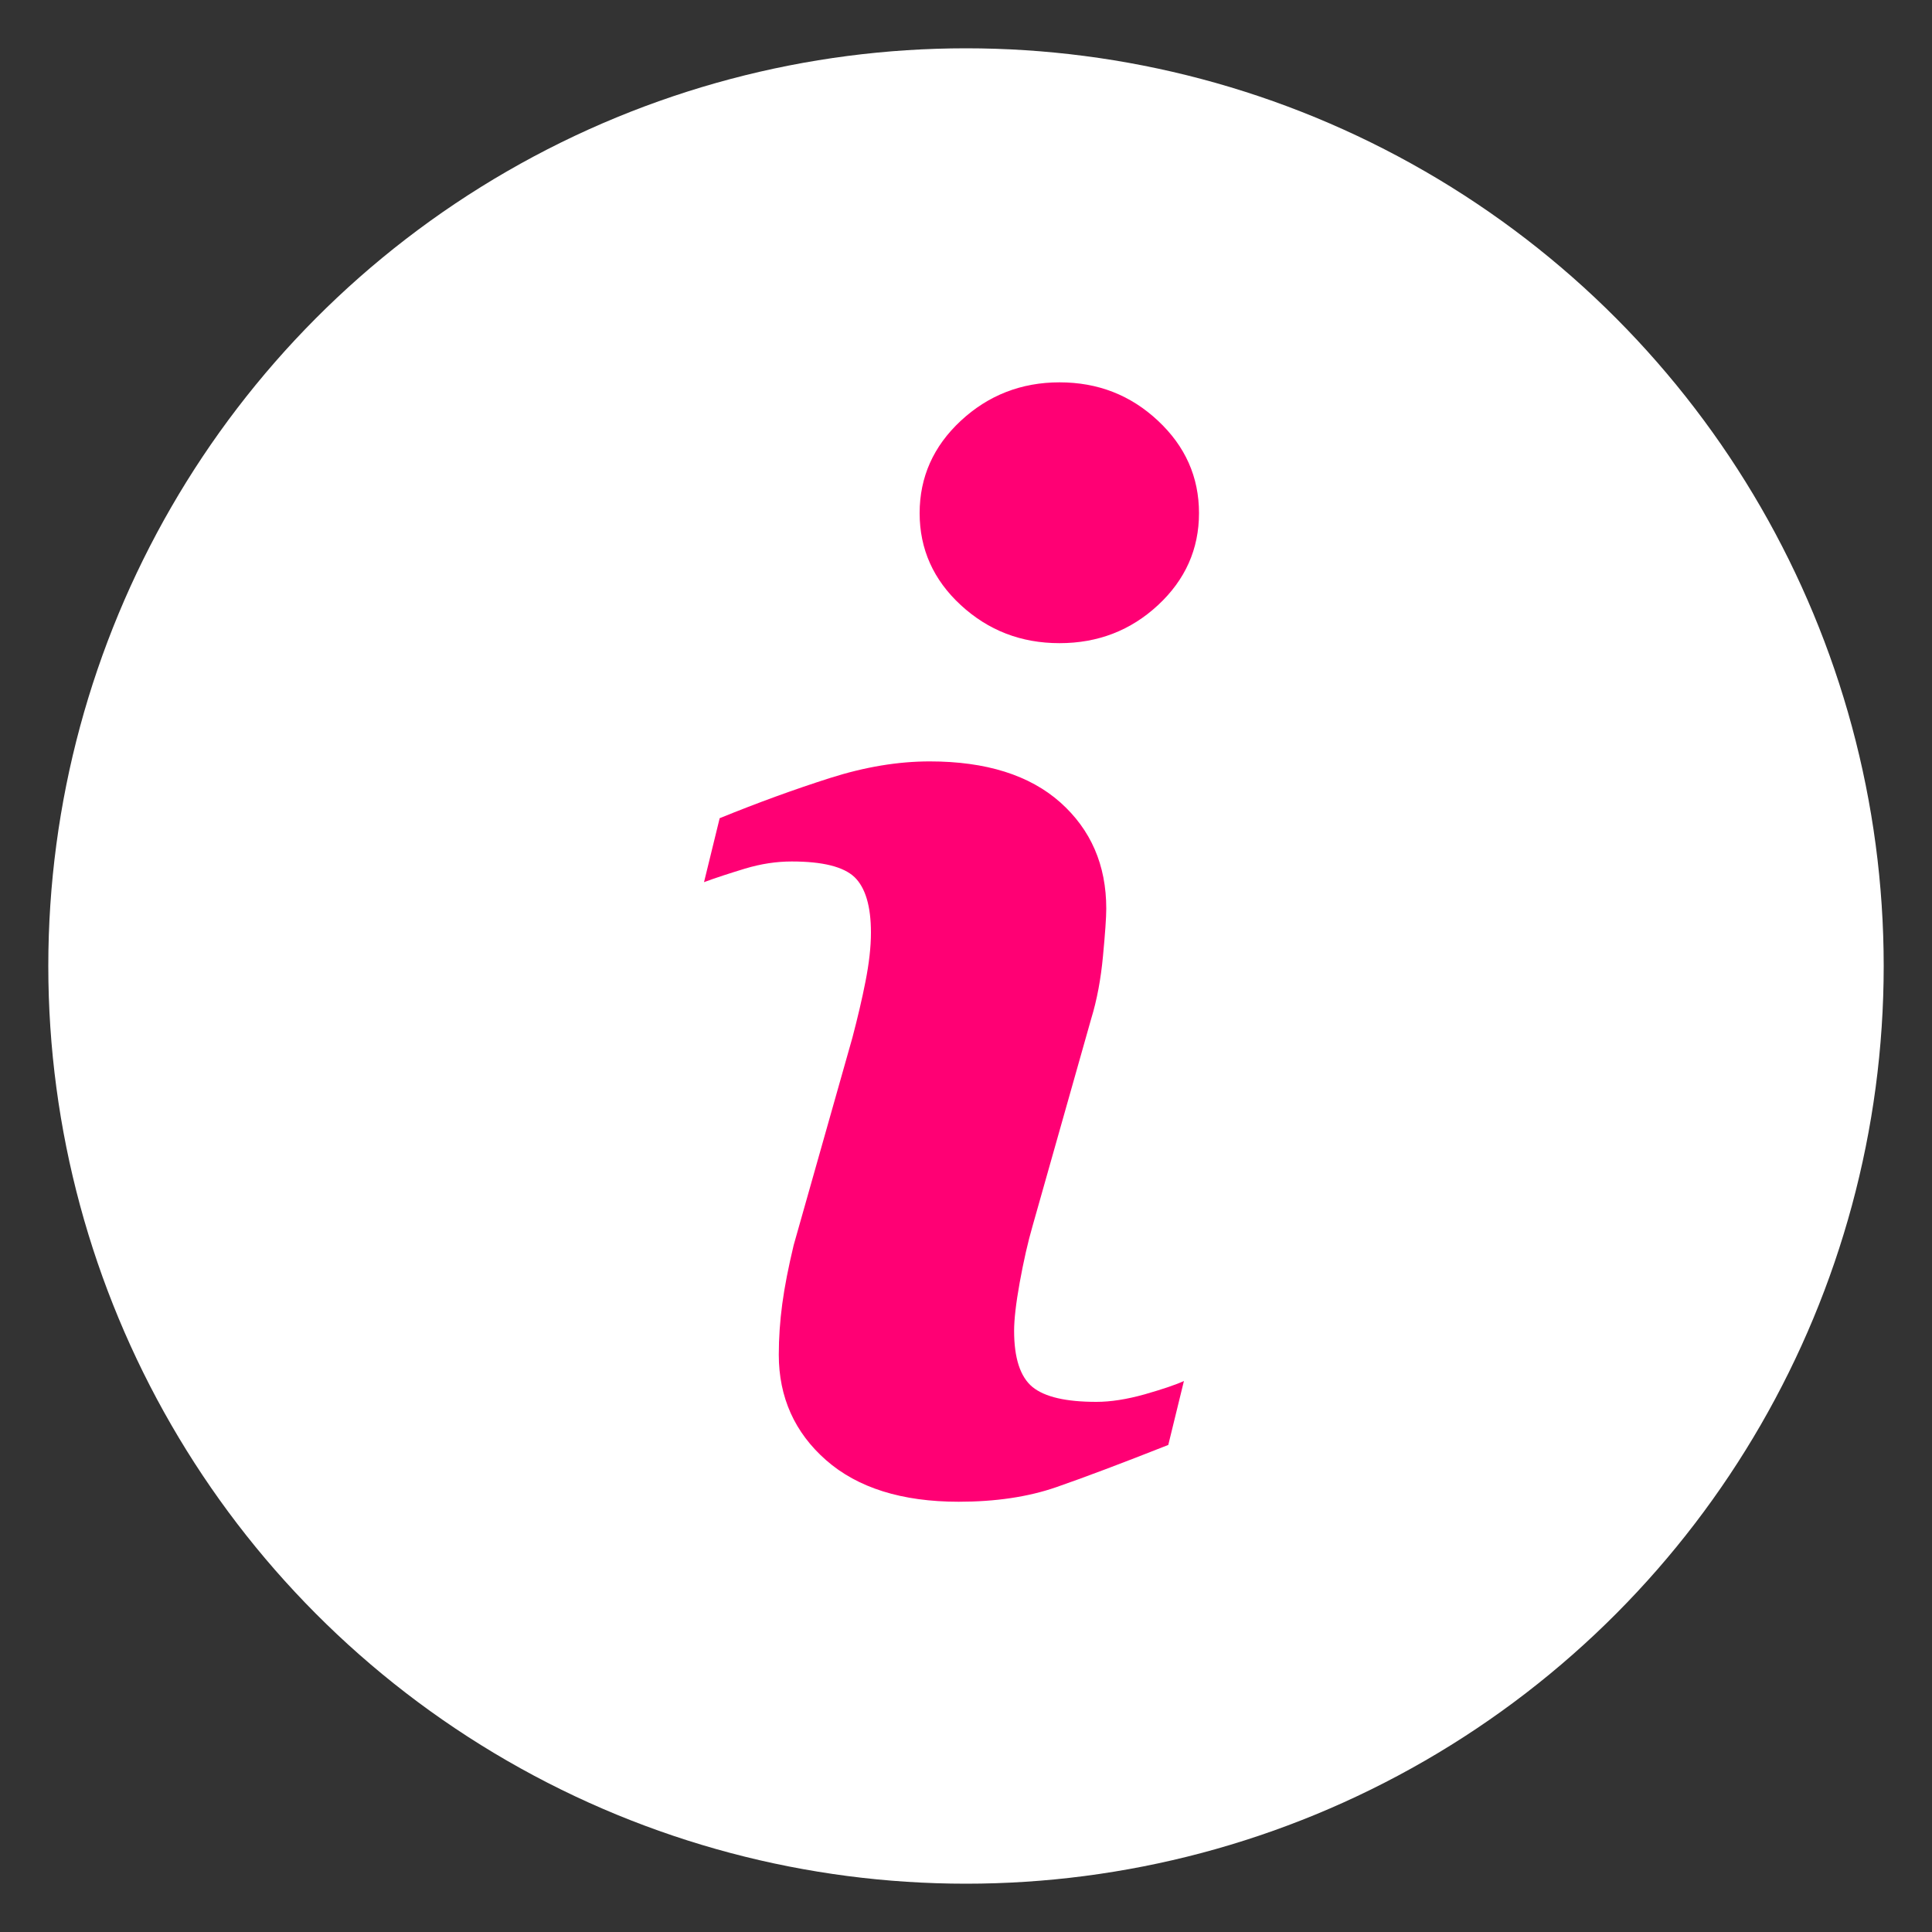
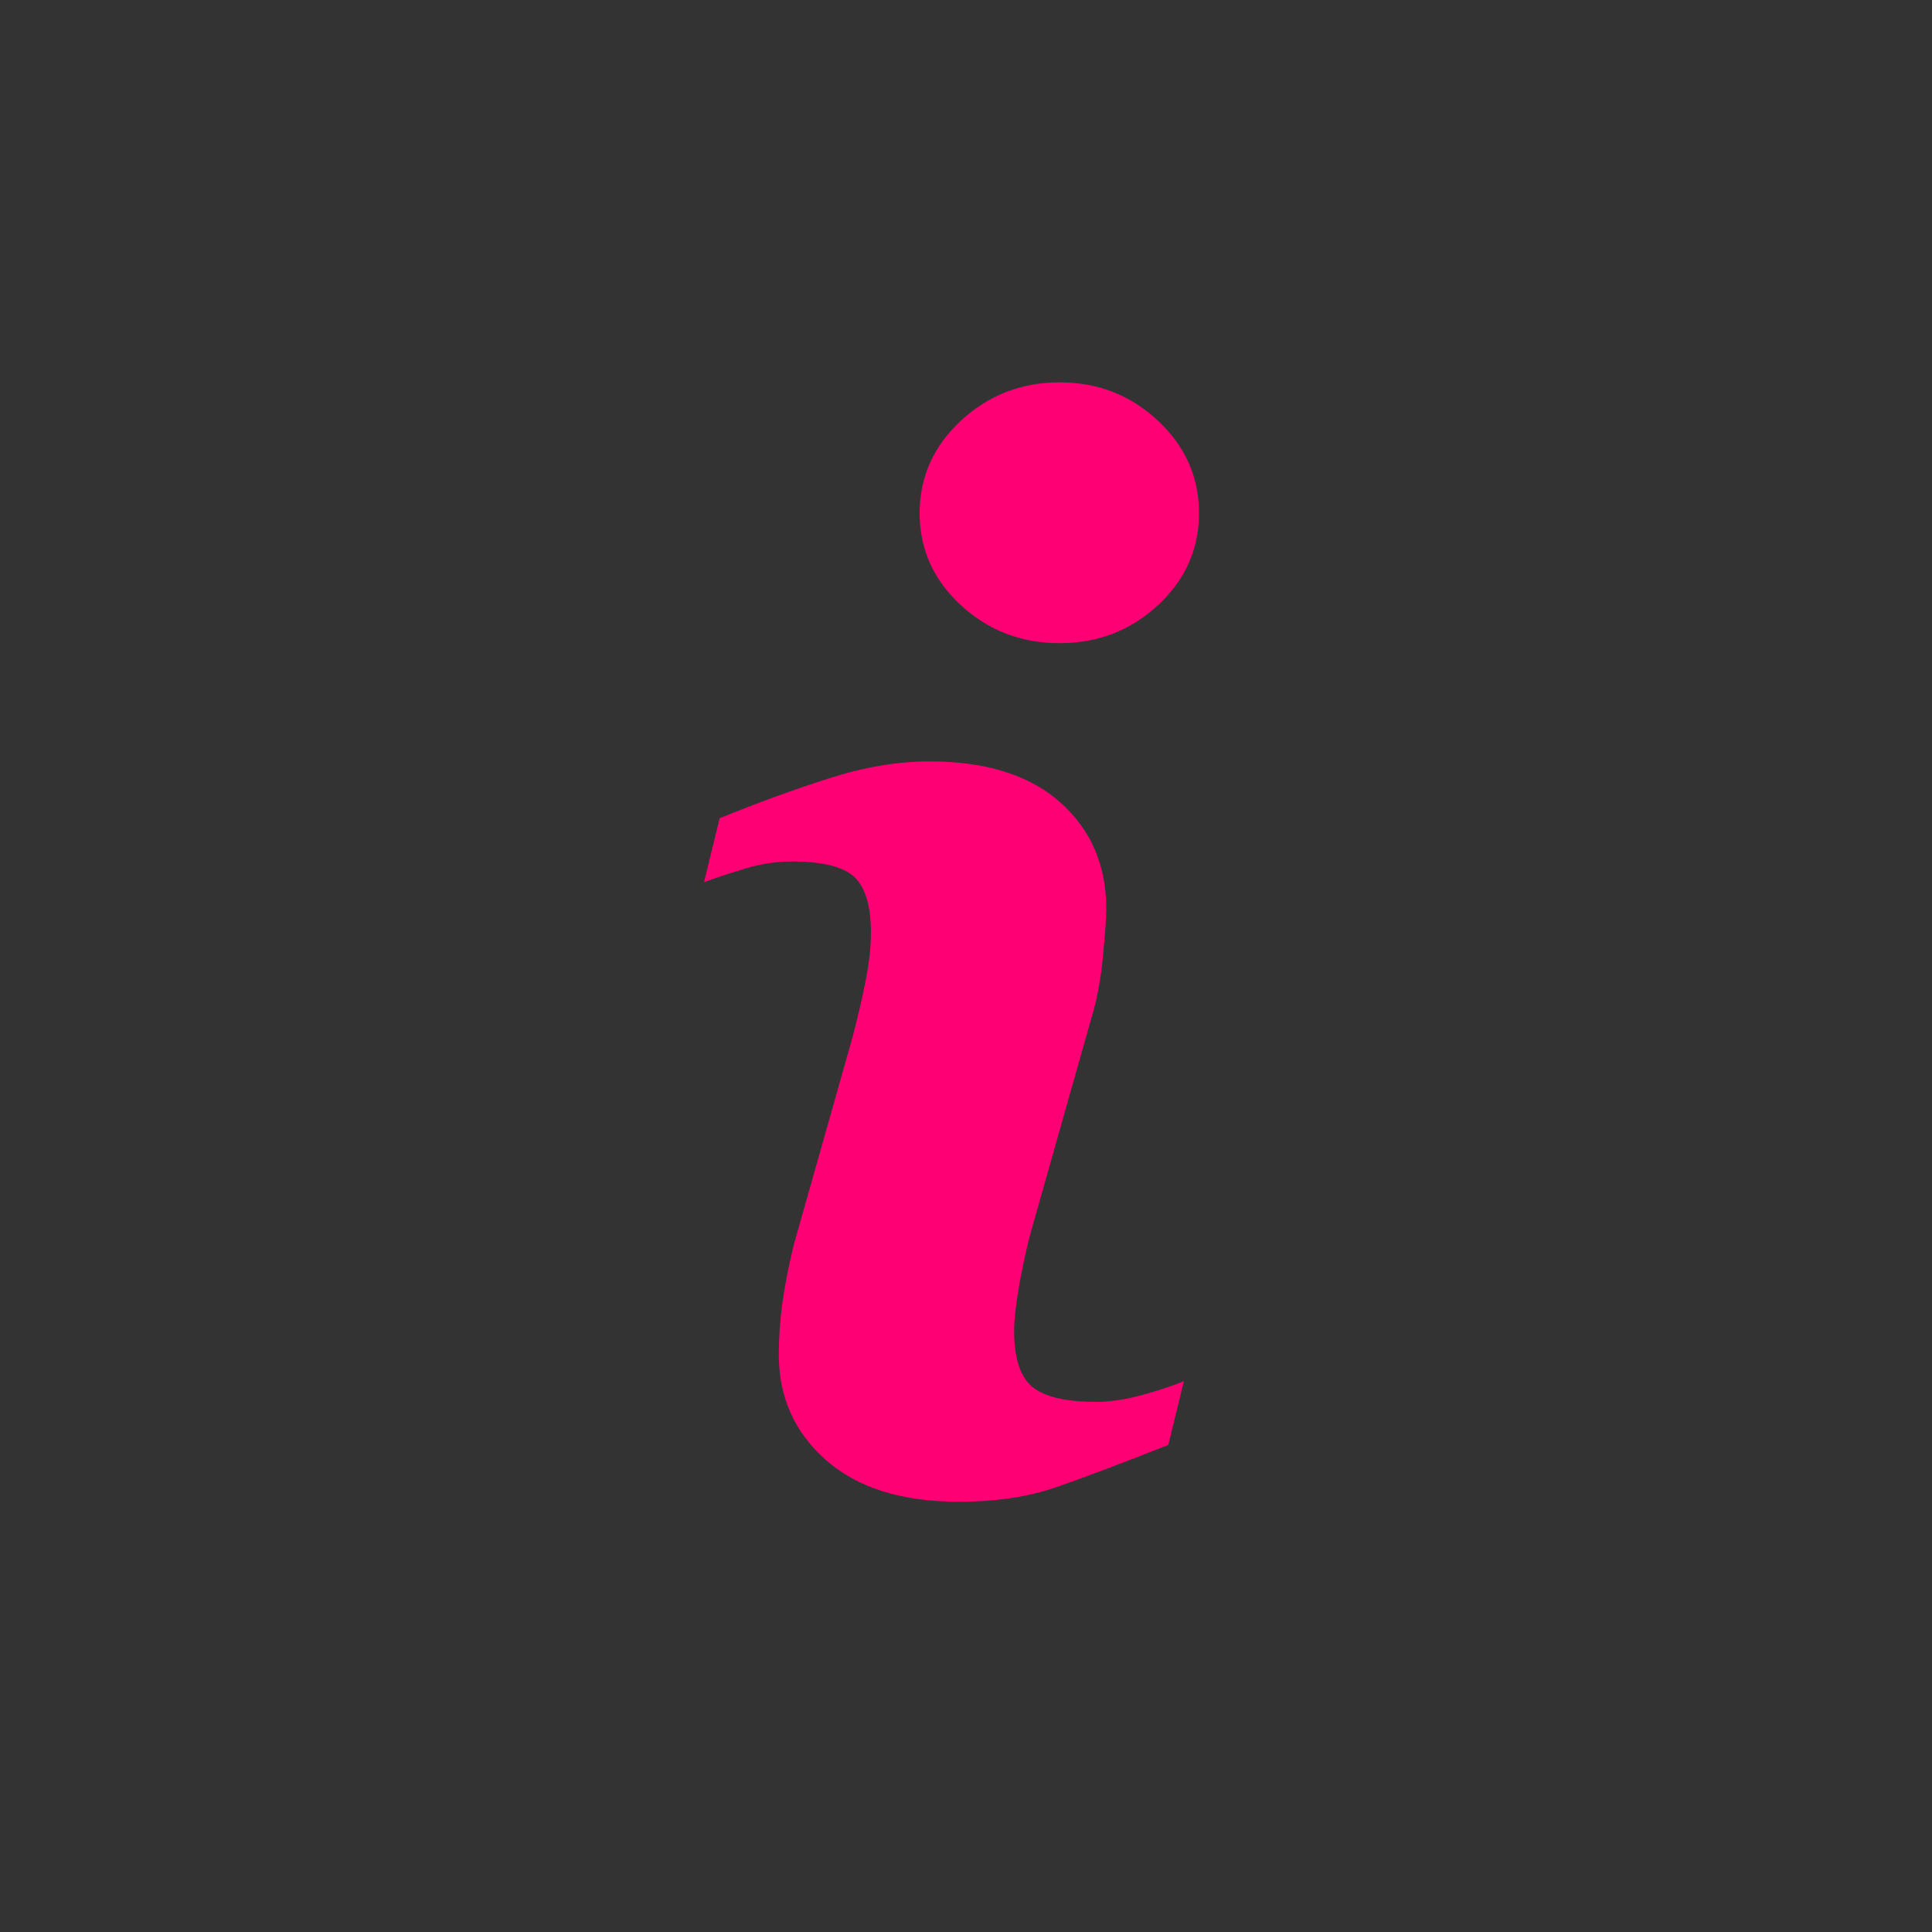
<svg xmlns="http://www.w3.org/2000/svg" width="100" height="100">
  <rect width="100%" height="100%" fill="#333333" stroke="none" />
-   <circle cx="50" cy="50" r="47.5" fill="#fff" />
  <path d="M61.28 71.48l-.81 3.31c-2.43.96-4.37 1.69-5.81 2.19-1.45.5-3.13.75-5.04.75-2.94 0-5.23-.72-6.86-2.15s-2.45-3.26-2.45-5.46c0-.86.06-1.74.18-2.63.12-.9.32-1.91.59-3.04l3.04-10.74c.27-1.03.5-2 .68-2.92.18-.92.28-1.76.28-2.52 0-1.37-.29-2.33-.85-2.87-.57-.54-1.65-.81-3.25-.81-.79 0-1.59.12-2.42.37-.82.25-1.53.48-2.12.7l.81-3.31c1.99-.81 3.89-1.5 5.71-2.08 1.82-.58 3.54-.86 5.16-.86 2.92 0 5.17.71 6.76 2.12 1.58 1.41 2.38 3.24 2.38 5.5 0 .47-.06 1.29-.17 2.46-.11 1.18-.31 2.26-.61 3.24l-3.03 10.71c-.25.86-.47 1.84-.67 2.94s-.29 1.94-.29 2.5c0 1.42.32 2.39.95 2.91.64.52 1.74.77 3.31.77.74 0 1.57-.13 2.5-.39.94-.27 1.62-.5 2.03-.69zm.78-44.92c0 1.86-.71 3.45-2.12 4.76-1.41 1.31-3.11 1.97-5.1 1.97-1.99 0-3.69-.66-5.11-1.97-1.42-1.31-2.13-2.9-2.13-4.76s.71-3.46 2.13-4.78 3.13-1.99 5.11-1.99c1.99 0 3.68.66 5.1 1.99 1.41 1.32 2.12 2.91 2.12 4.78z" fill="#ff0074" />
</svg>